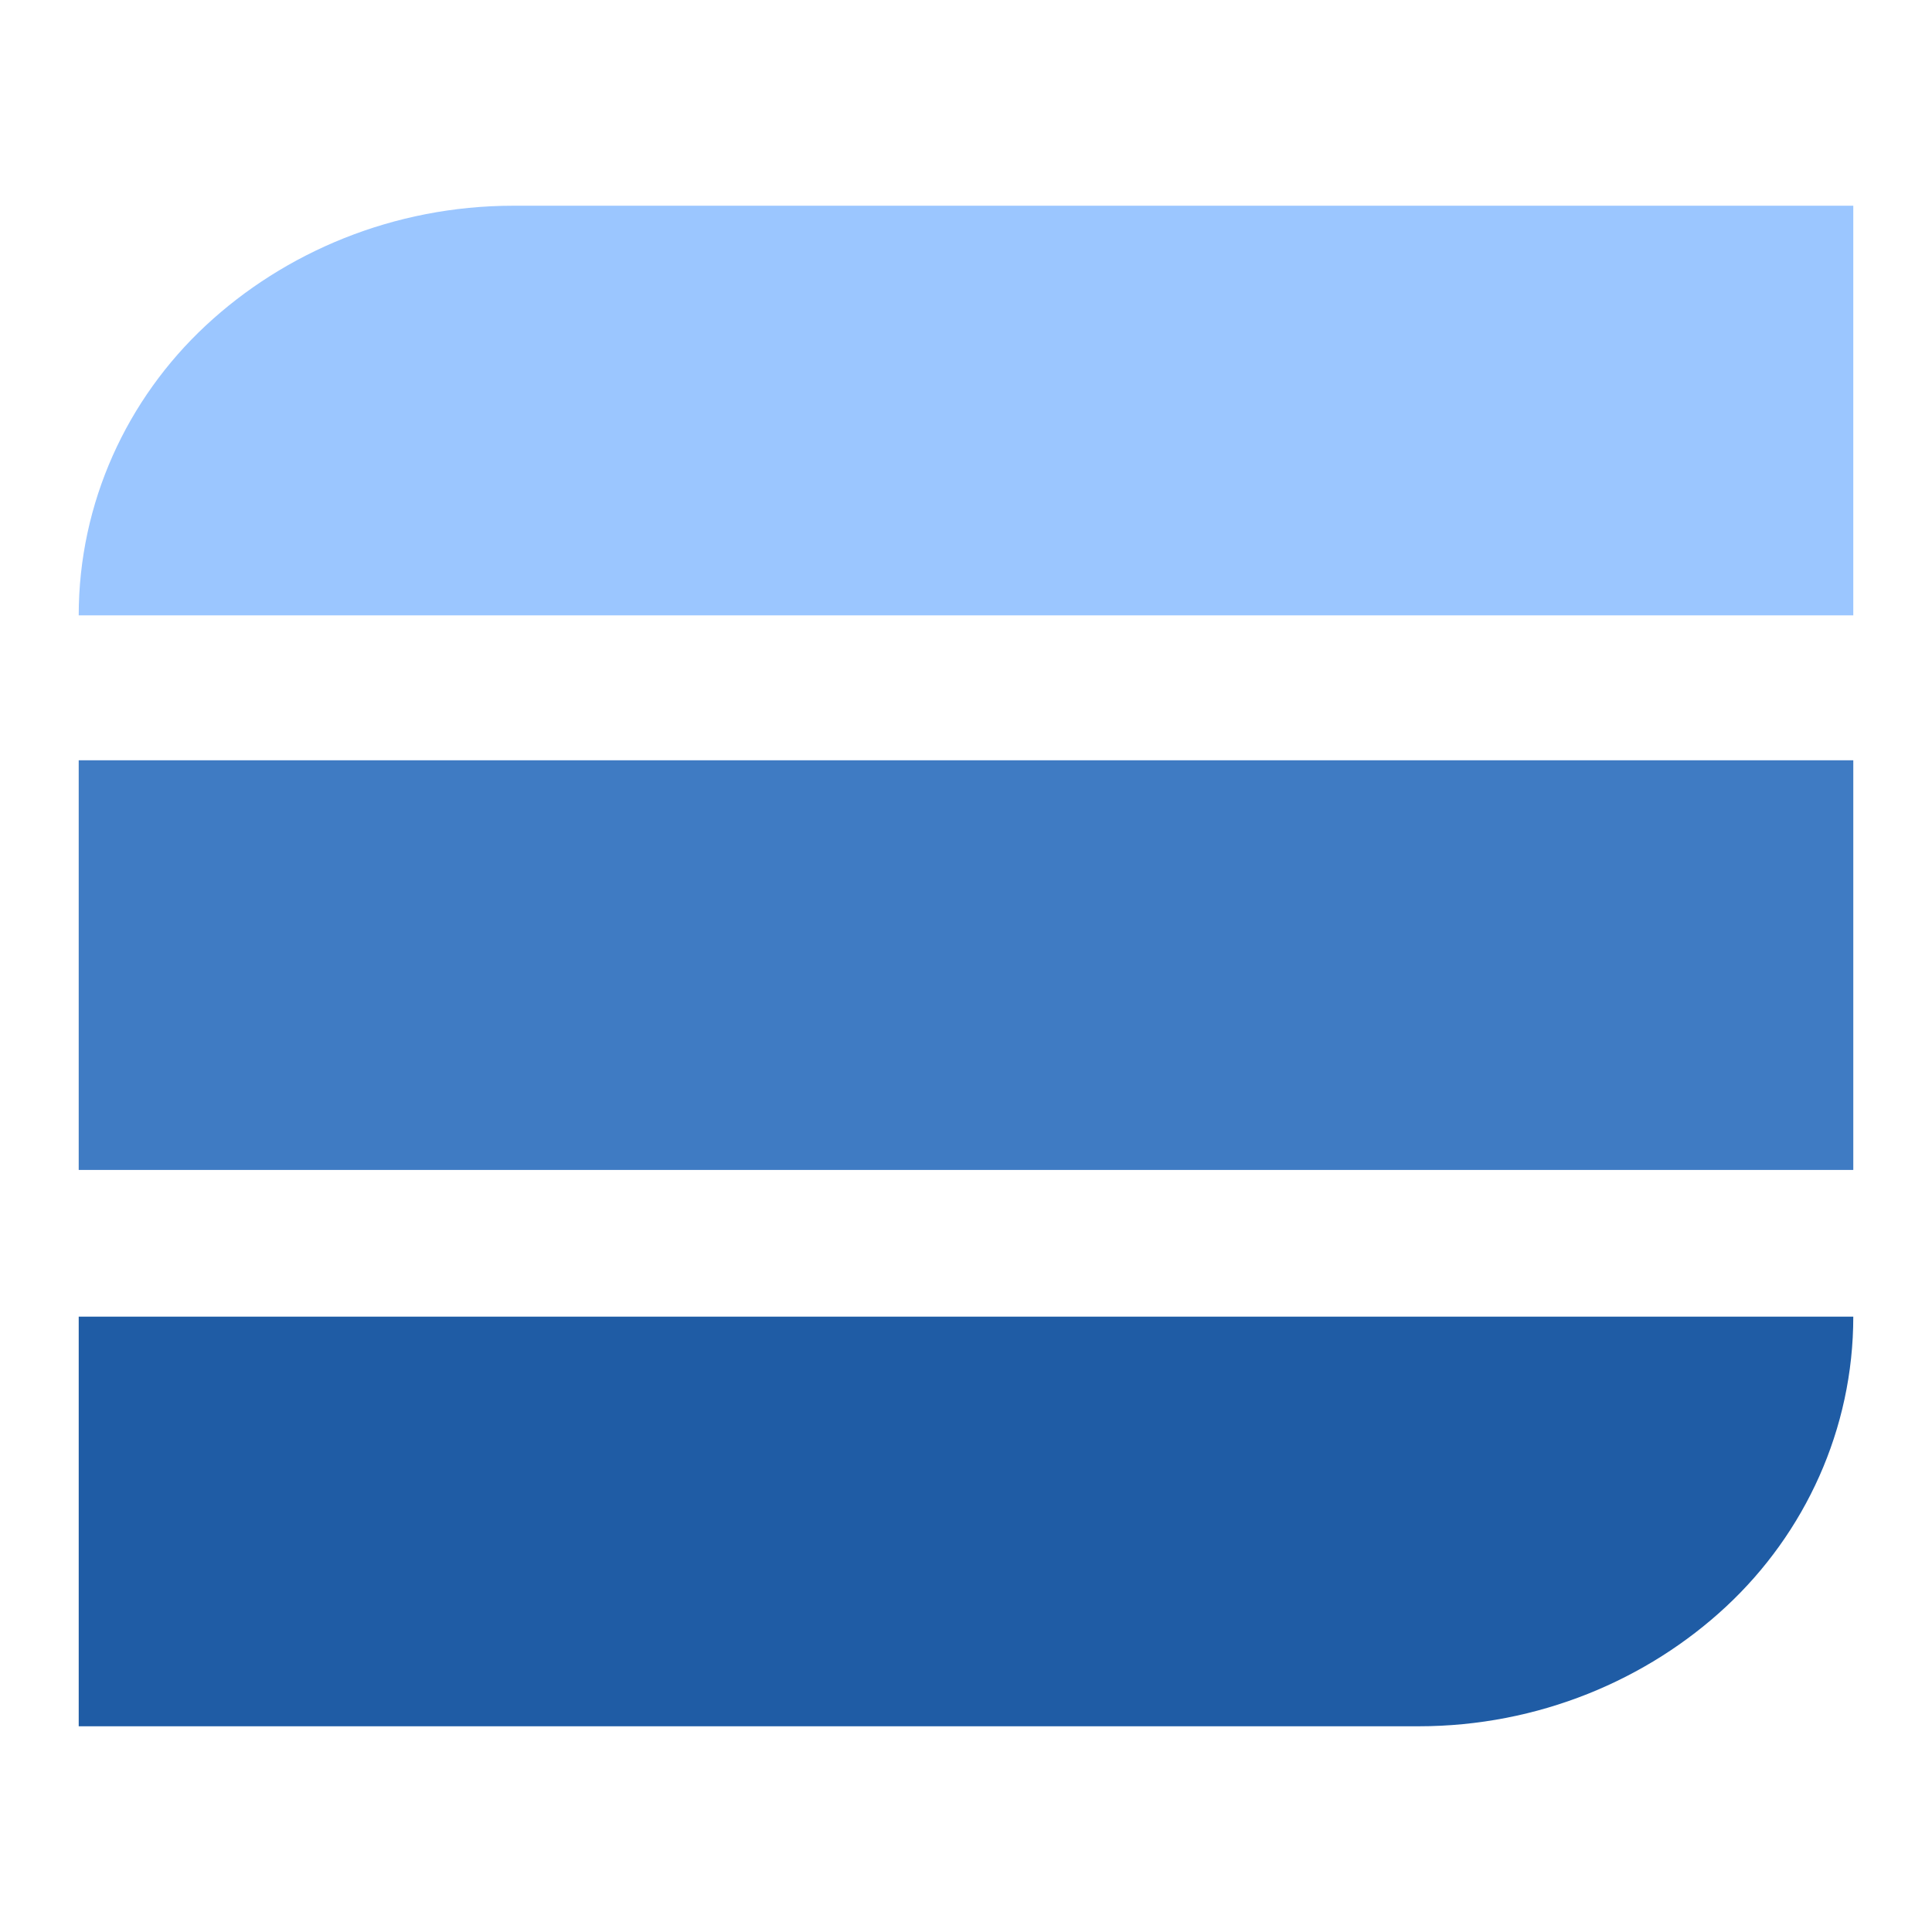
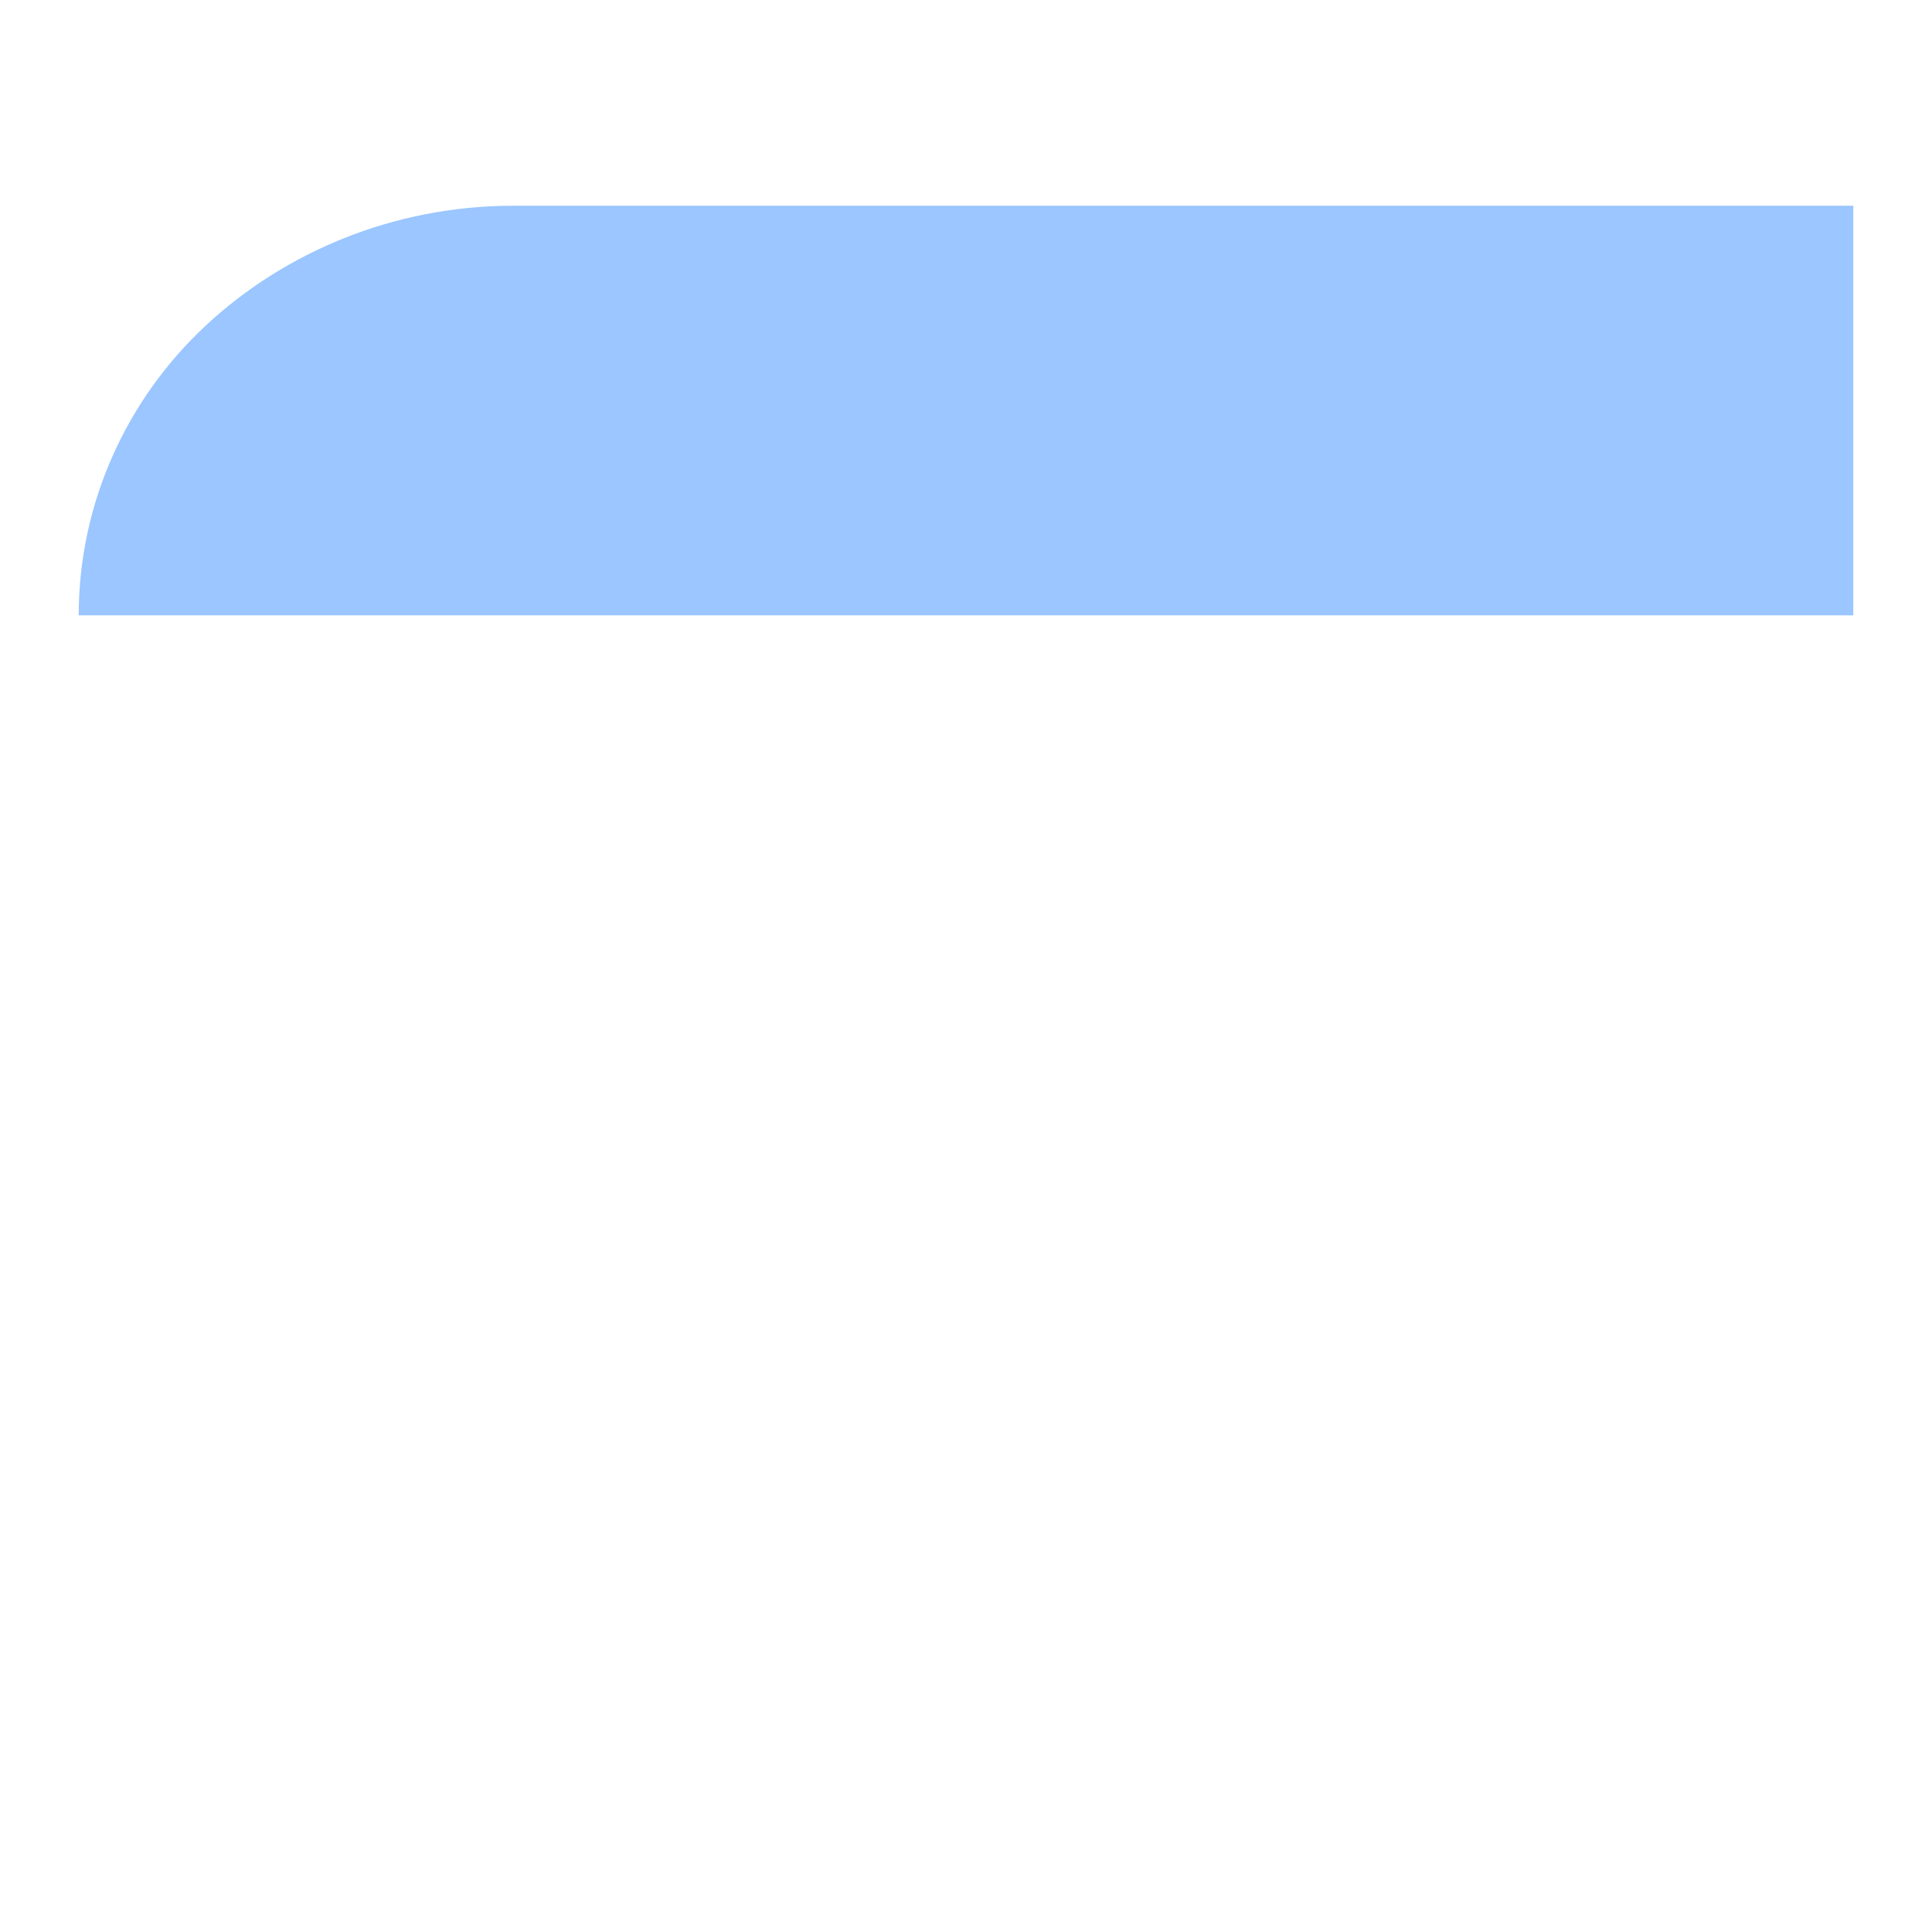
<svg xmlns="http://www.w3.org/2000/svg" version="1.1" id="Слой_1" x="0px" y="0px" viewBox="0 0 108 108" style="enable-background:new 0 0 108 108;" xml:space="preserve">
  <style type="text/css">
	.st0{display:none;fill-rule:evenodd;clip-rule:evenodd;fill:#FFFFFF;}
	.st1{fill-rule:evenodd;clip-rule:evenodd;fill:#9BC6FF;}
	.st2{fill-rule:evenodd;clip-rule:evenodd;fill:#3F7BC3;}
	.st3{fill-rule:evenodd;clip-rule:evenodd;fill:#1F5CA5;}
</style>
  <rect x="-331.8" y="-87.8" class="st0" width="668.7" height="283.5" />
  <g>
    <path class="st1" d="M103.6,11.5v22.9H4.4c0-6.3,2.7-12.1,7.1-16.2s10.5-6.7,17.2-6.7C28.7,11.5,103.6,11.5,103.6,11.5z" />
-     <rect x="4.4" y="42.5" class="st2" width="99.2" height="22.9" />
-     <path class="st3" d="M103.6,73.6c0,6.3-2.7,12.1-7.1,16.2c-4.4,4.1-10.5,6.7-17.2,6.7H4.4V73.6H103.6z" />
  </g>
</svg>